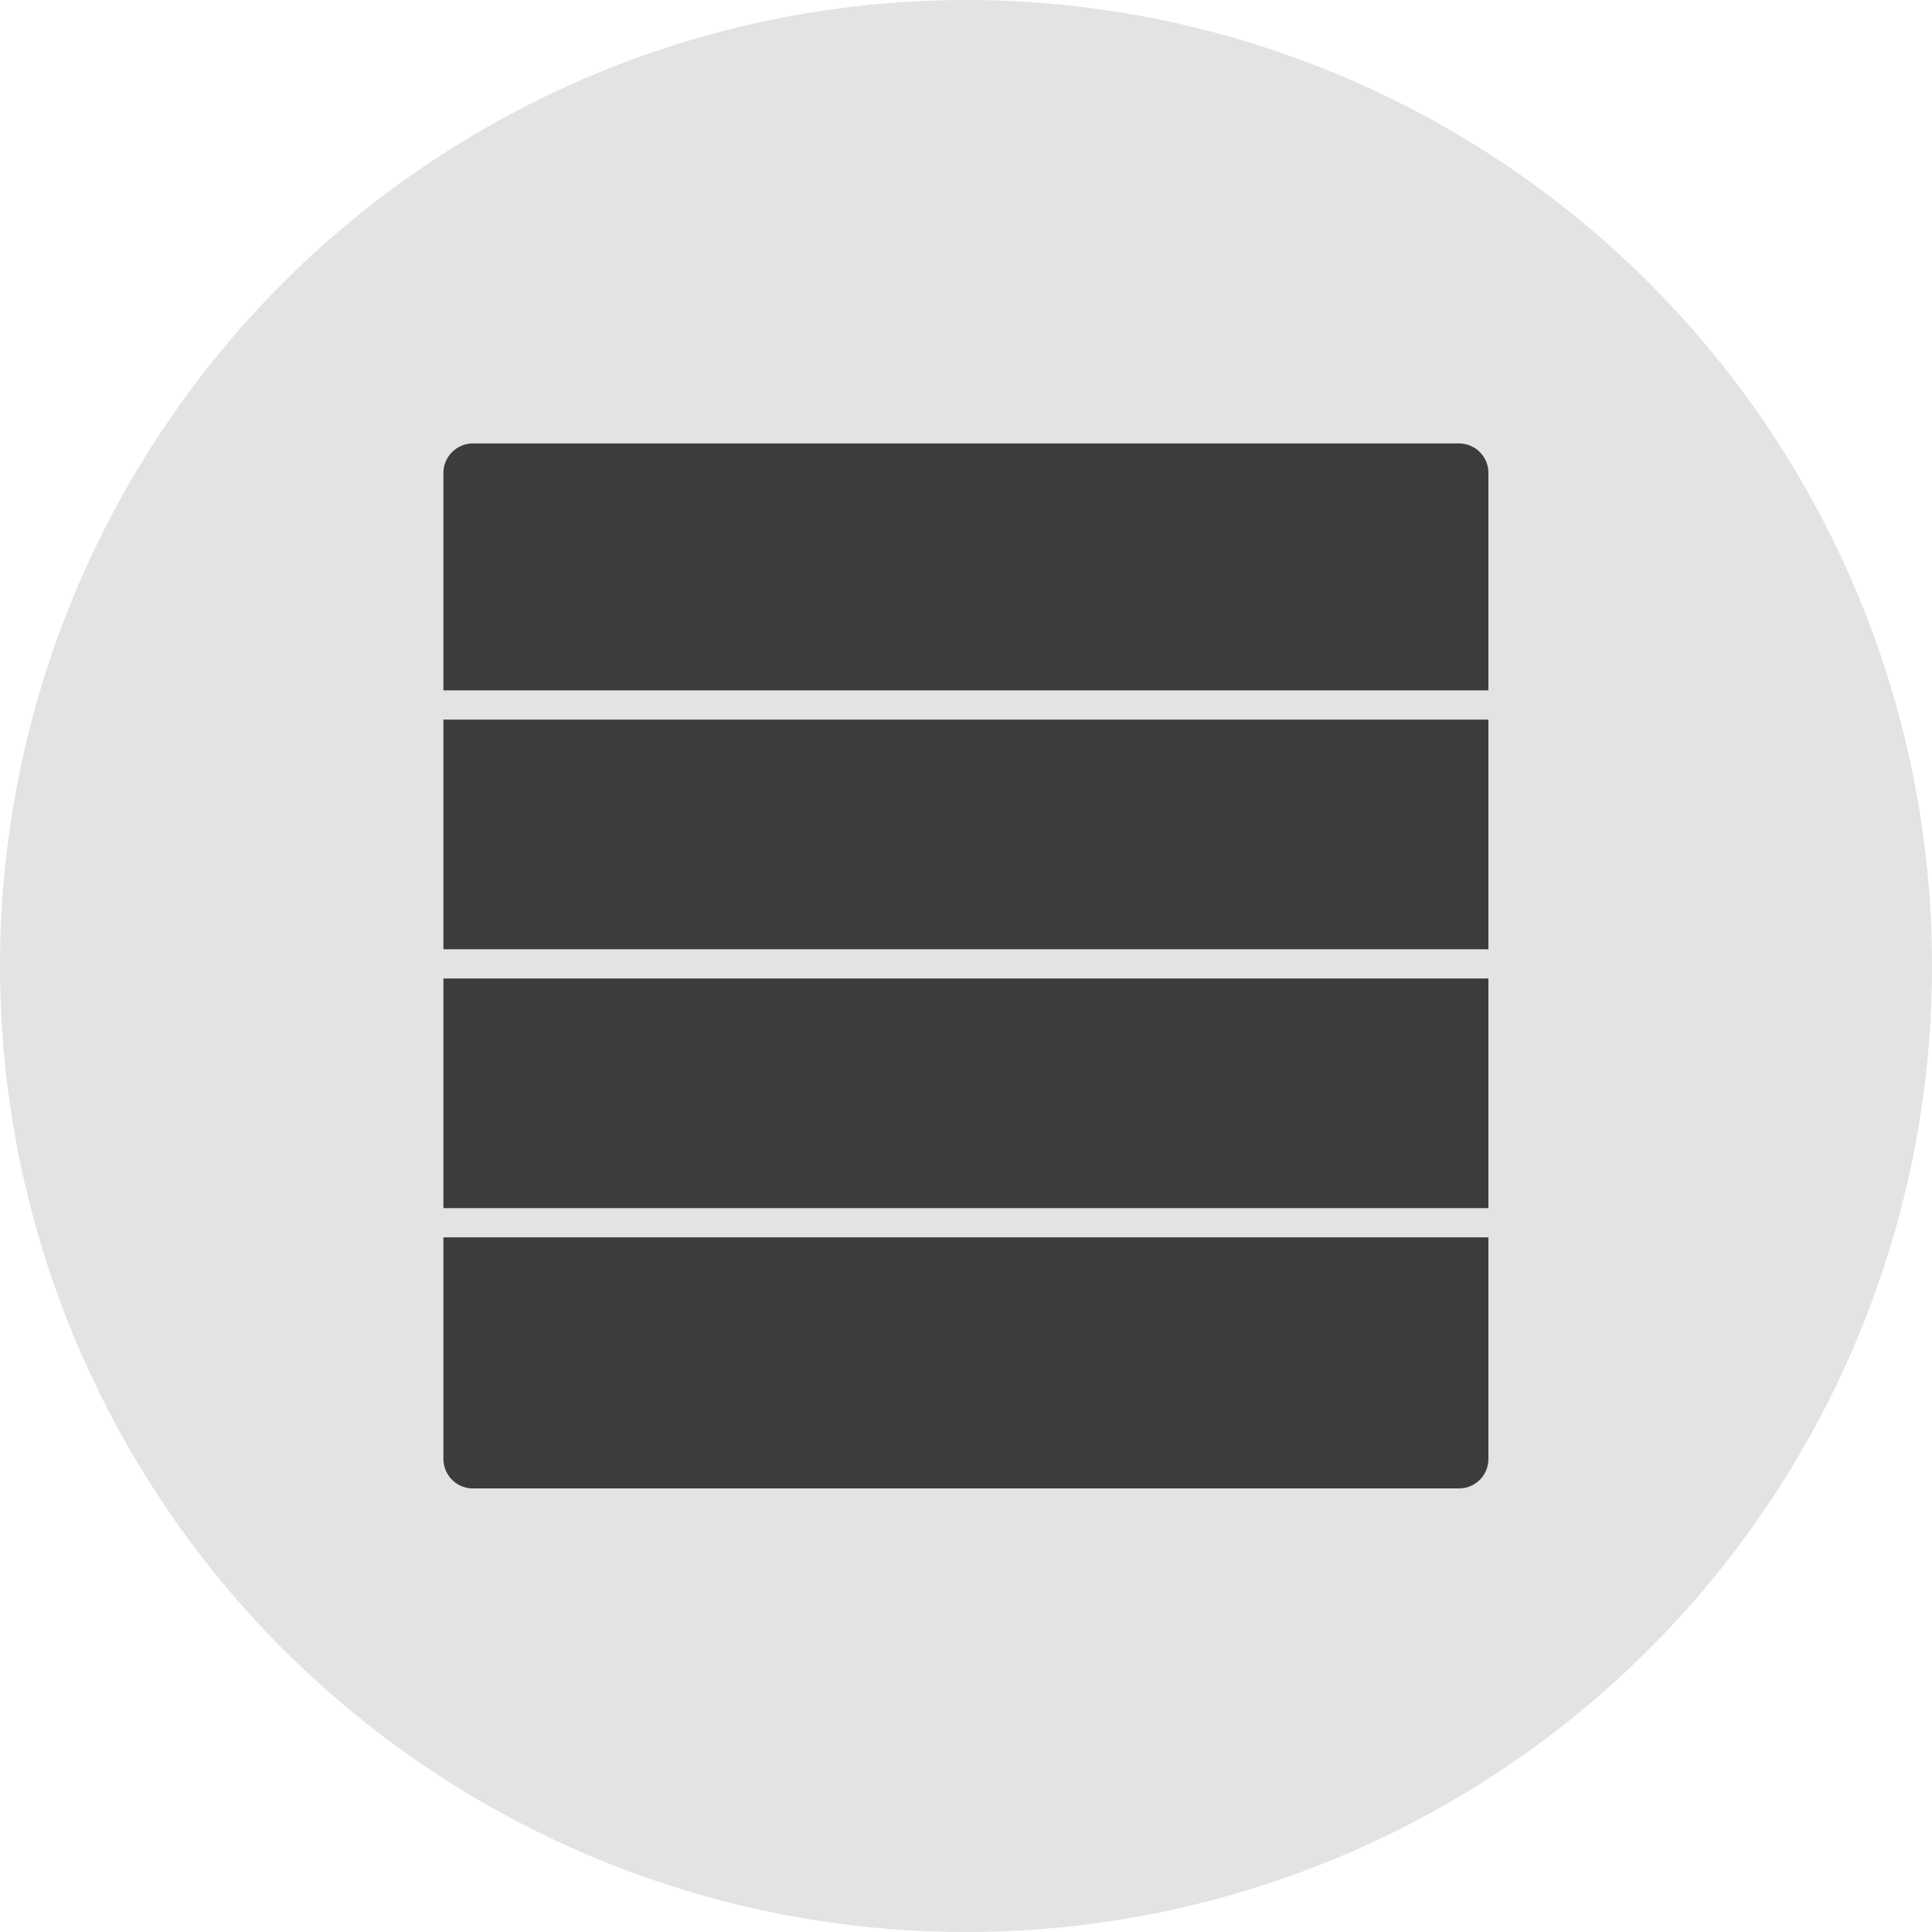
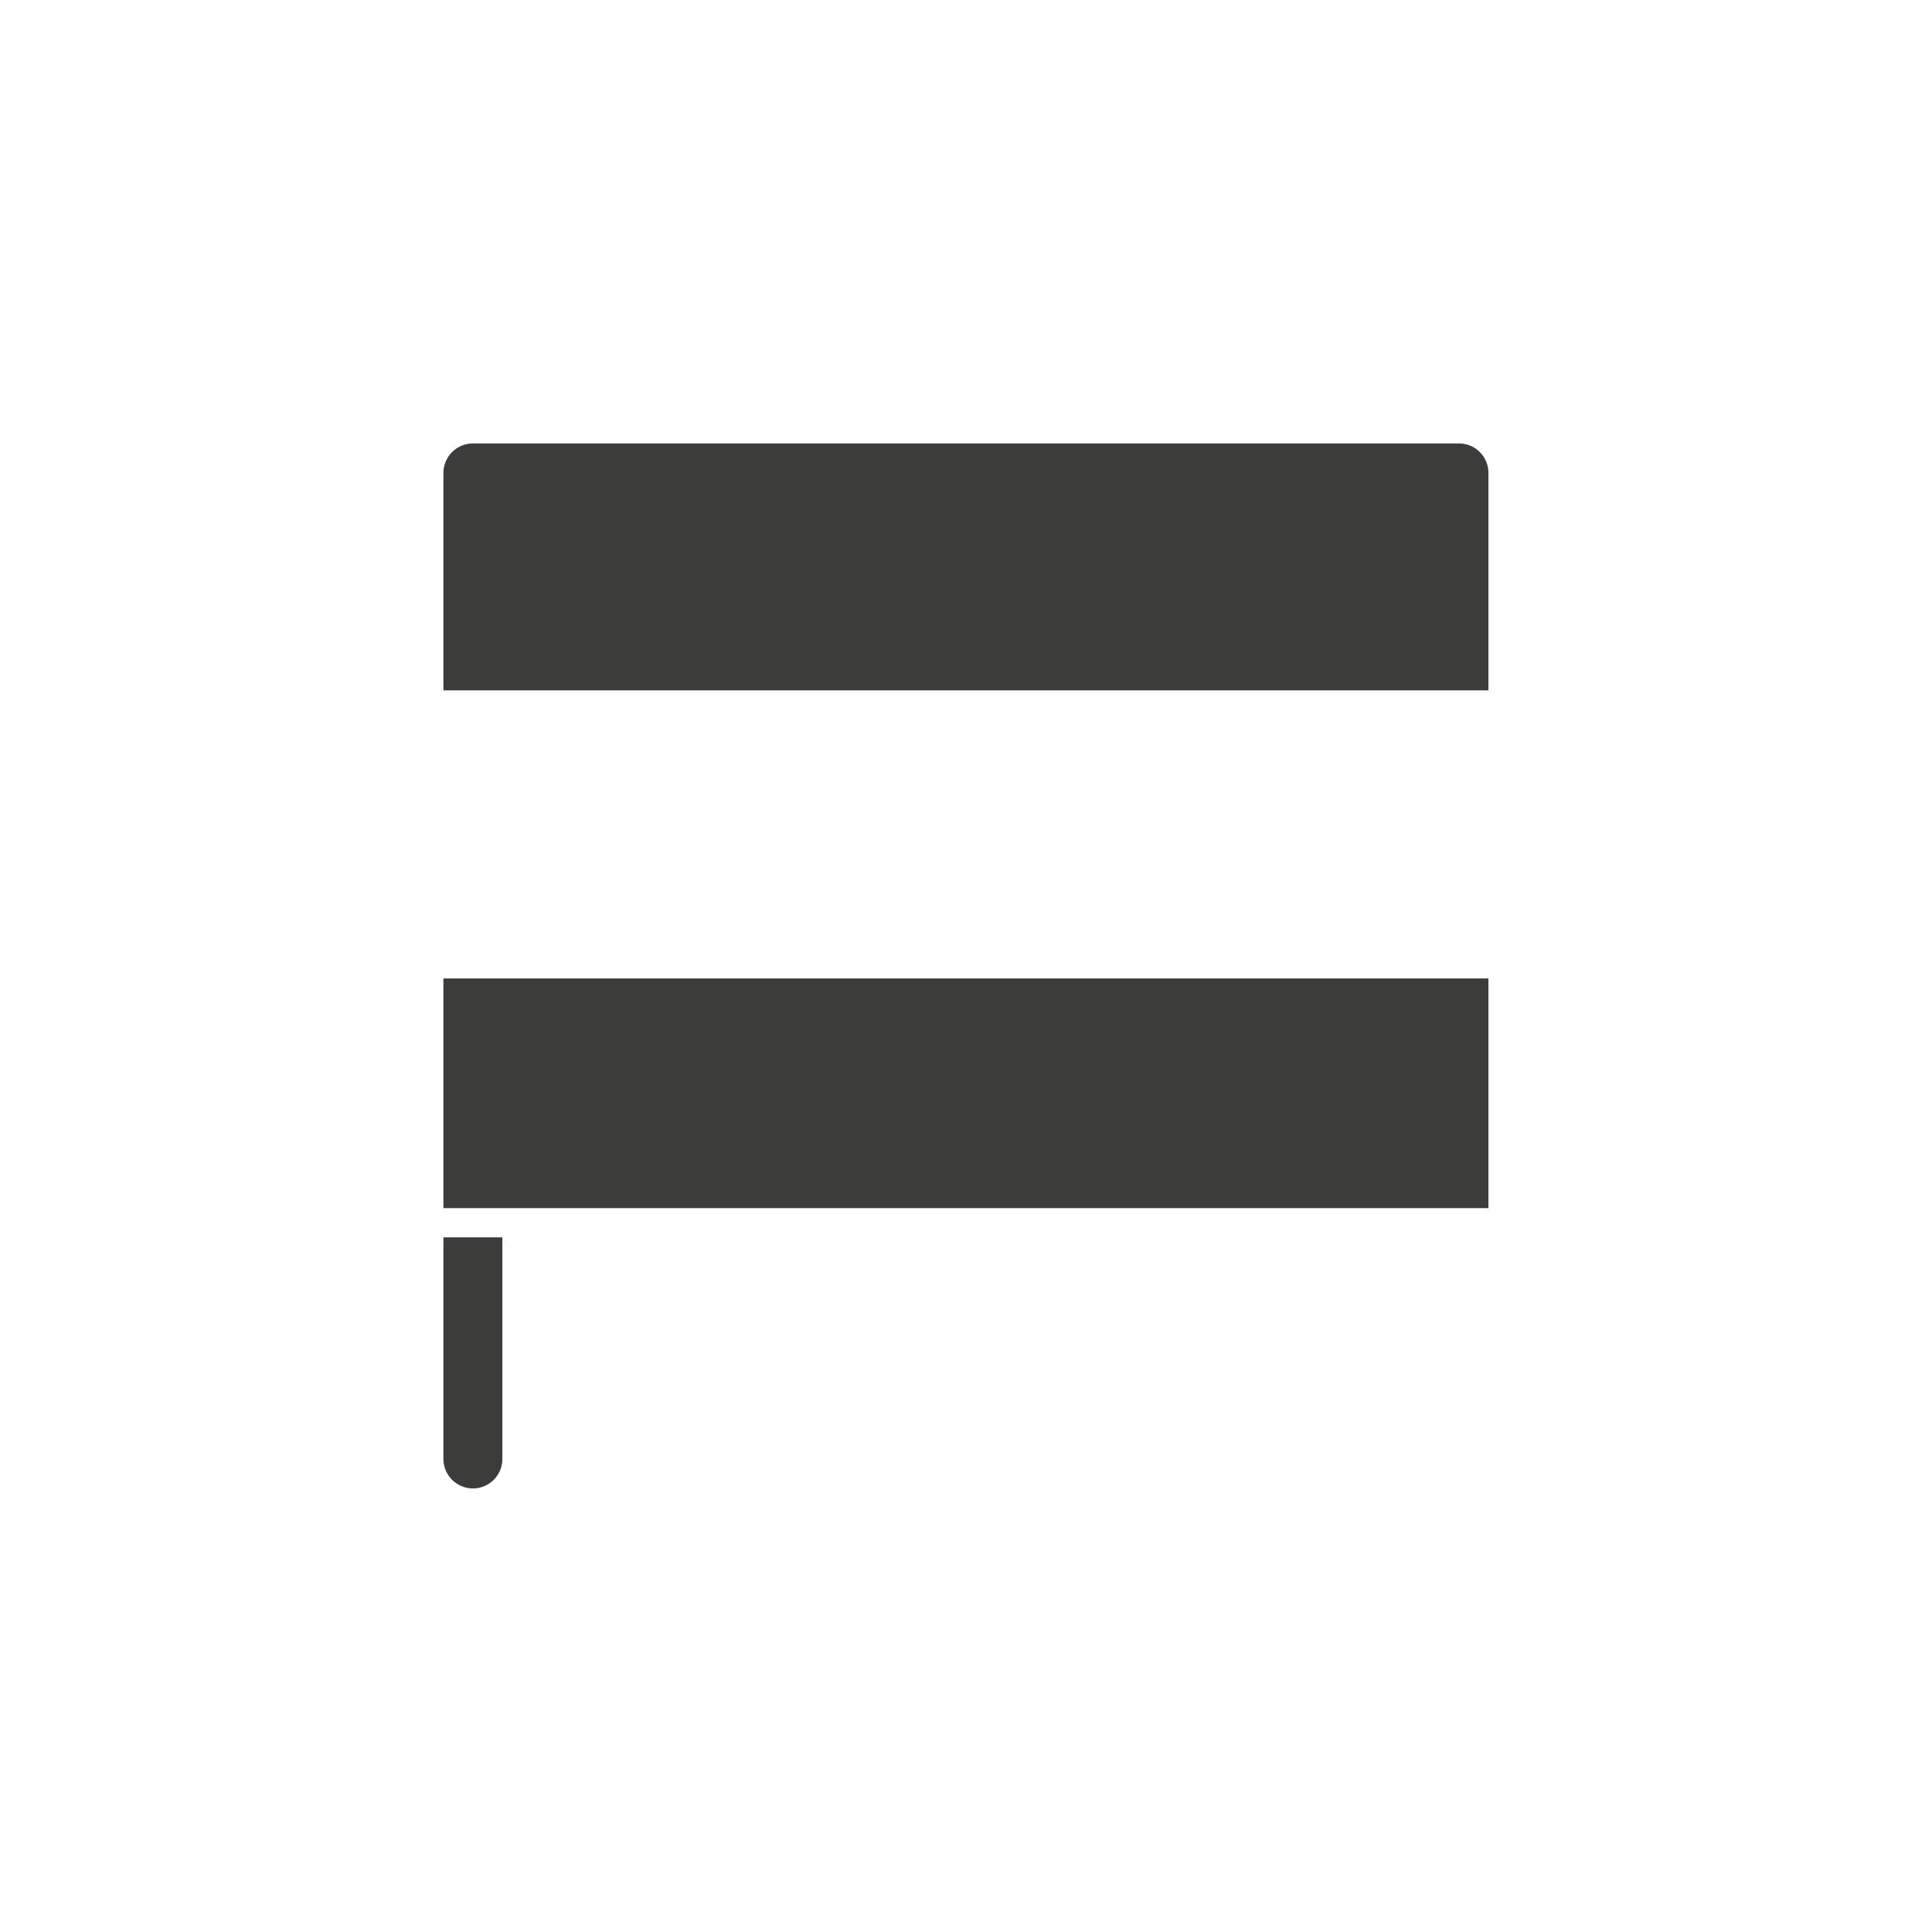
<svg xmlns="http://www.w3.org/2000/svg" viewBox="0 0 79.333 79.333">
  <title>Asset 4</title>
-   <circle cx="39.667" cy="39.667" r="39.667" fill="#e3e3e2" />
  <path d="M59.908,18.209H19.418a1.214,1.214,0,0,0-1.21,1.21v8.93h42.91v-8.93A1.208,1.208,0,0,0,59.908,18.209Z" fill="#3c3c3b" />
-   <rect x="18.208" y="29.549" width="42.91" height="9.43" fill="#3c3c3b" />
  <rect x="18.208" y="40.179" width="42.91" height="9.43" fill="#3c3c3b" />
-   <path d="M18.208,59.909a1.214,1.214,0,0,0,1.21,1.21h40.49a1.208,1.208,0,0,0,1.21-1.21v-9.1H18.208Z" fill="#3c3c3b" />
+   <path d="M18.208,59.909a1.214,1.214,0,0,0,1.21,1.21a1.208,1.208,0,0,0,1.21-1.21v-9.1H18.208Z" fill="#3c3c3b" />
</svg>